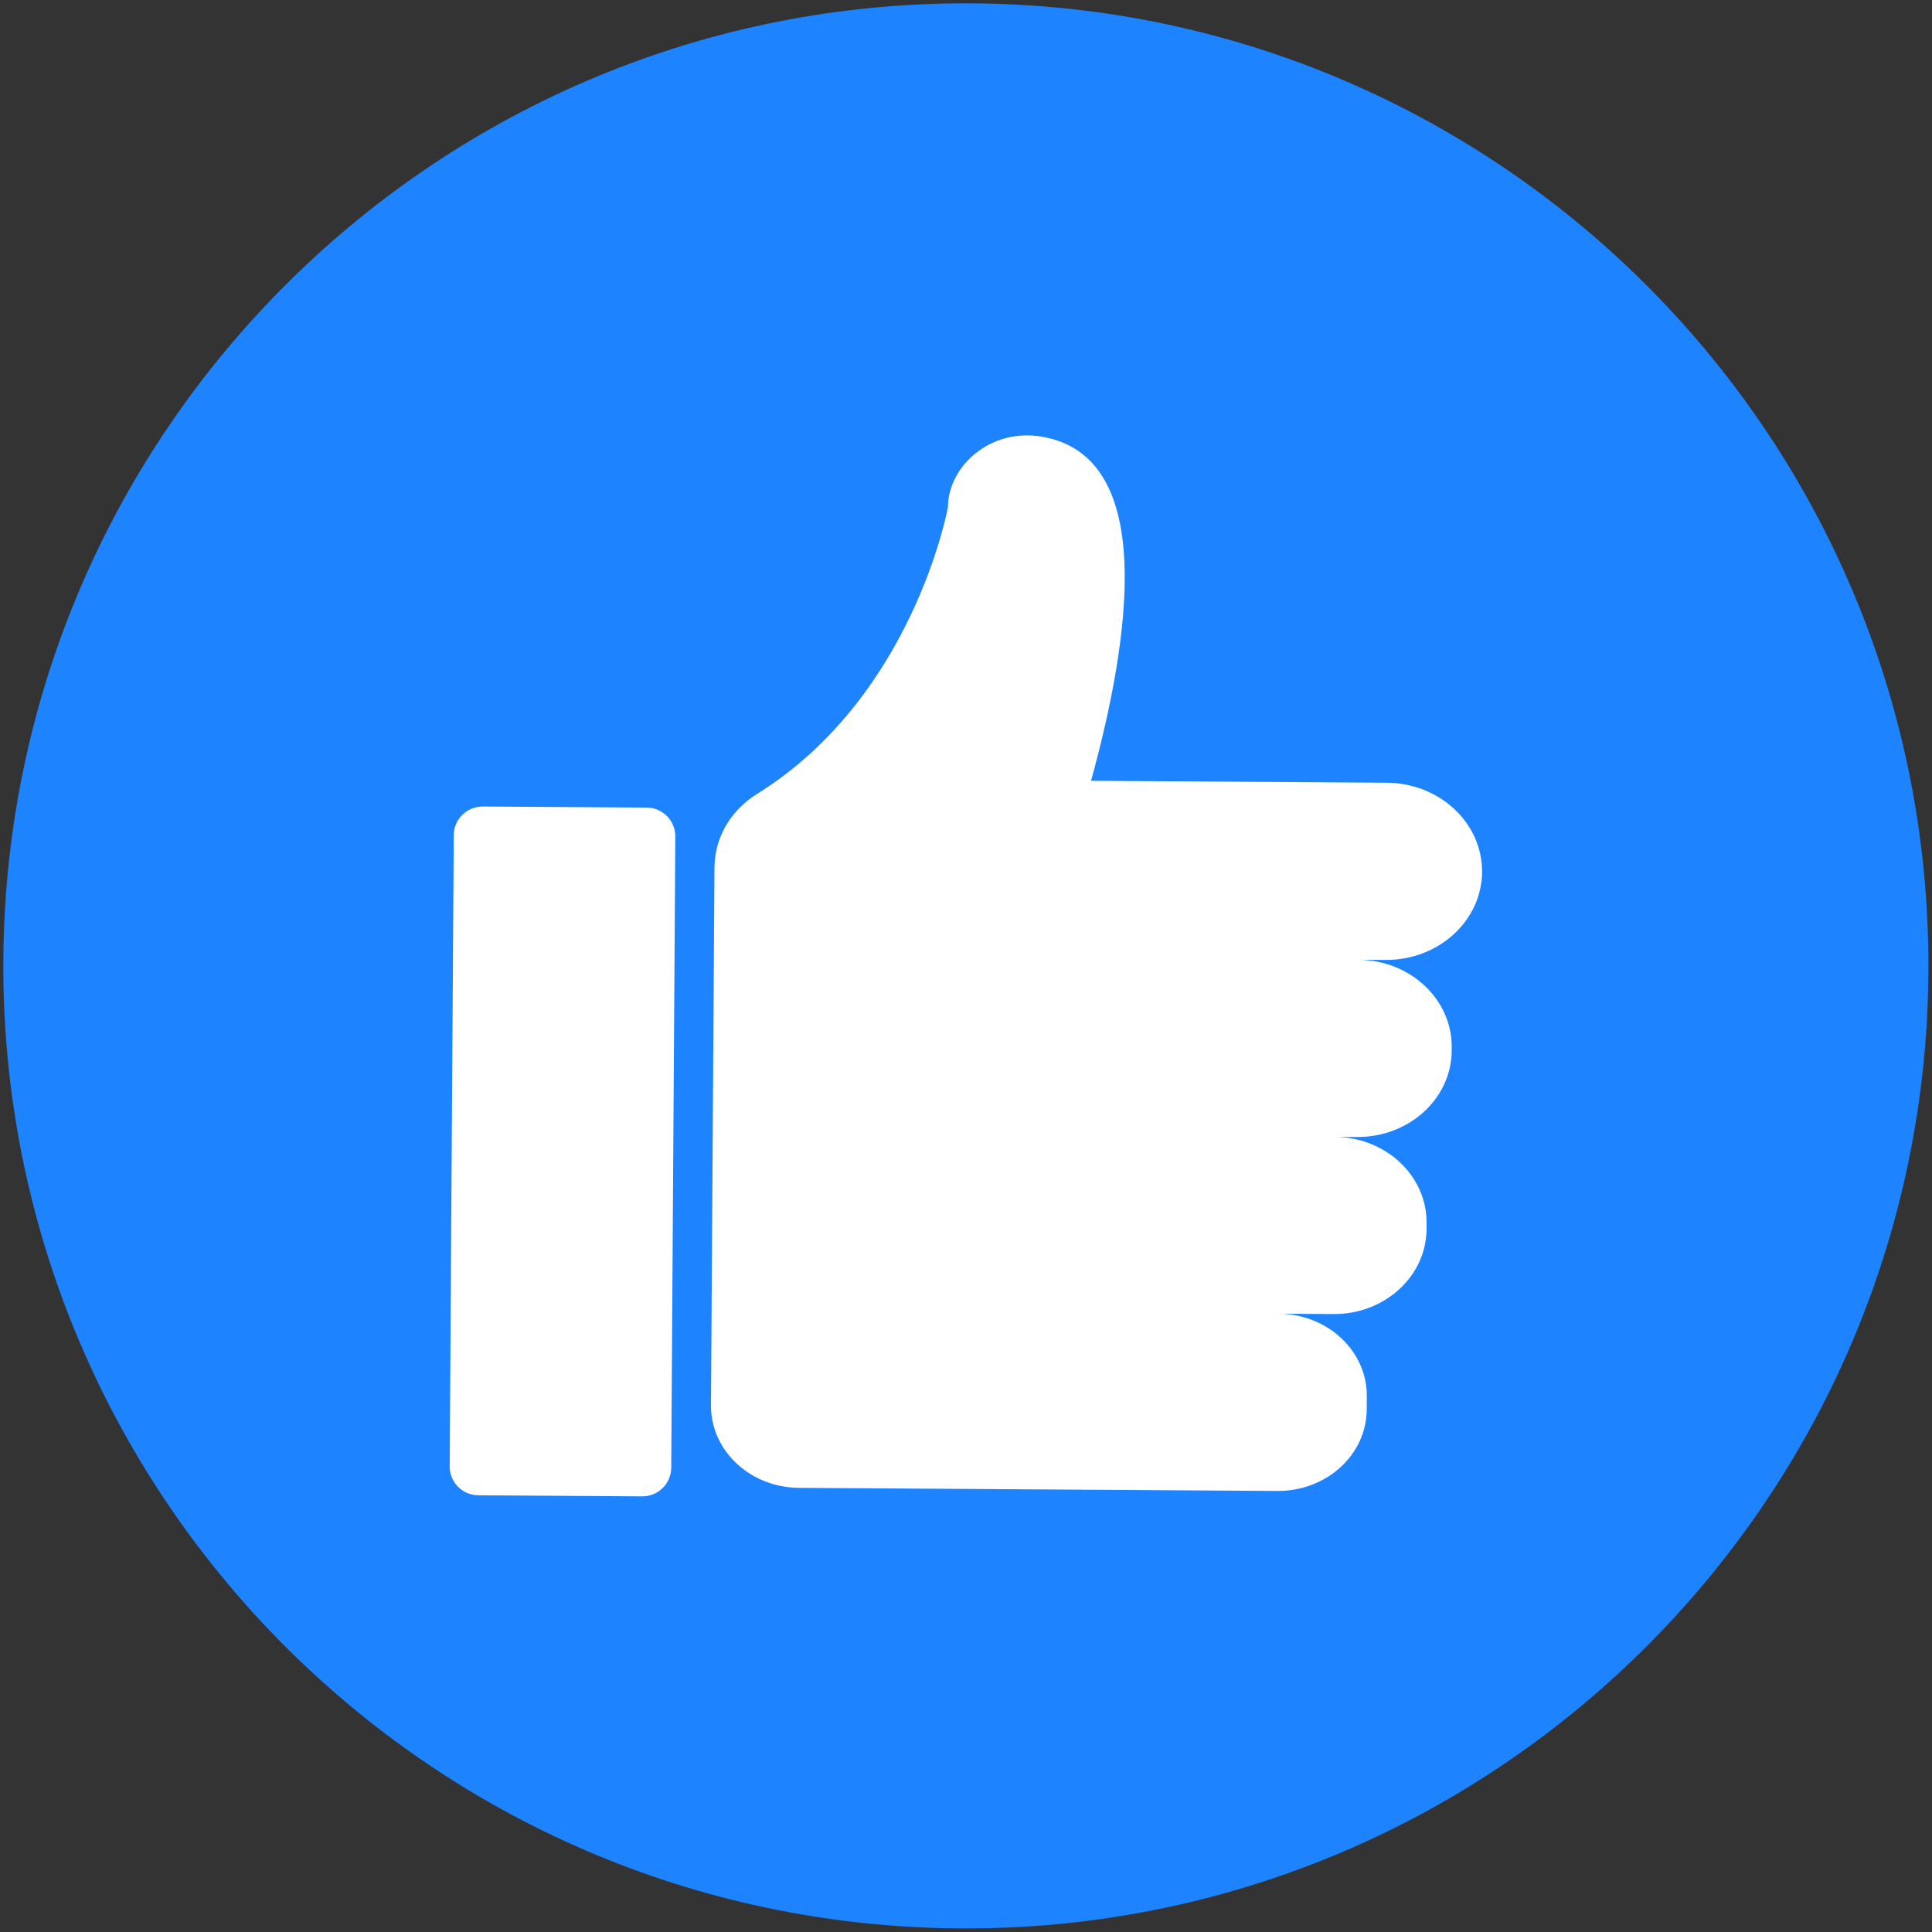
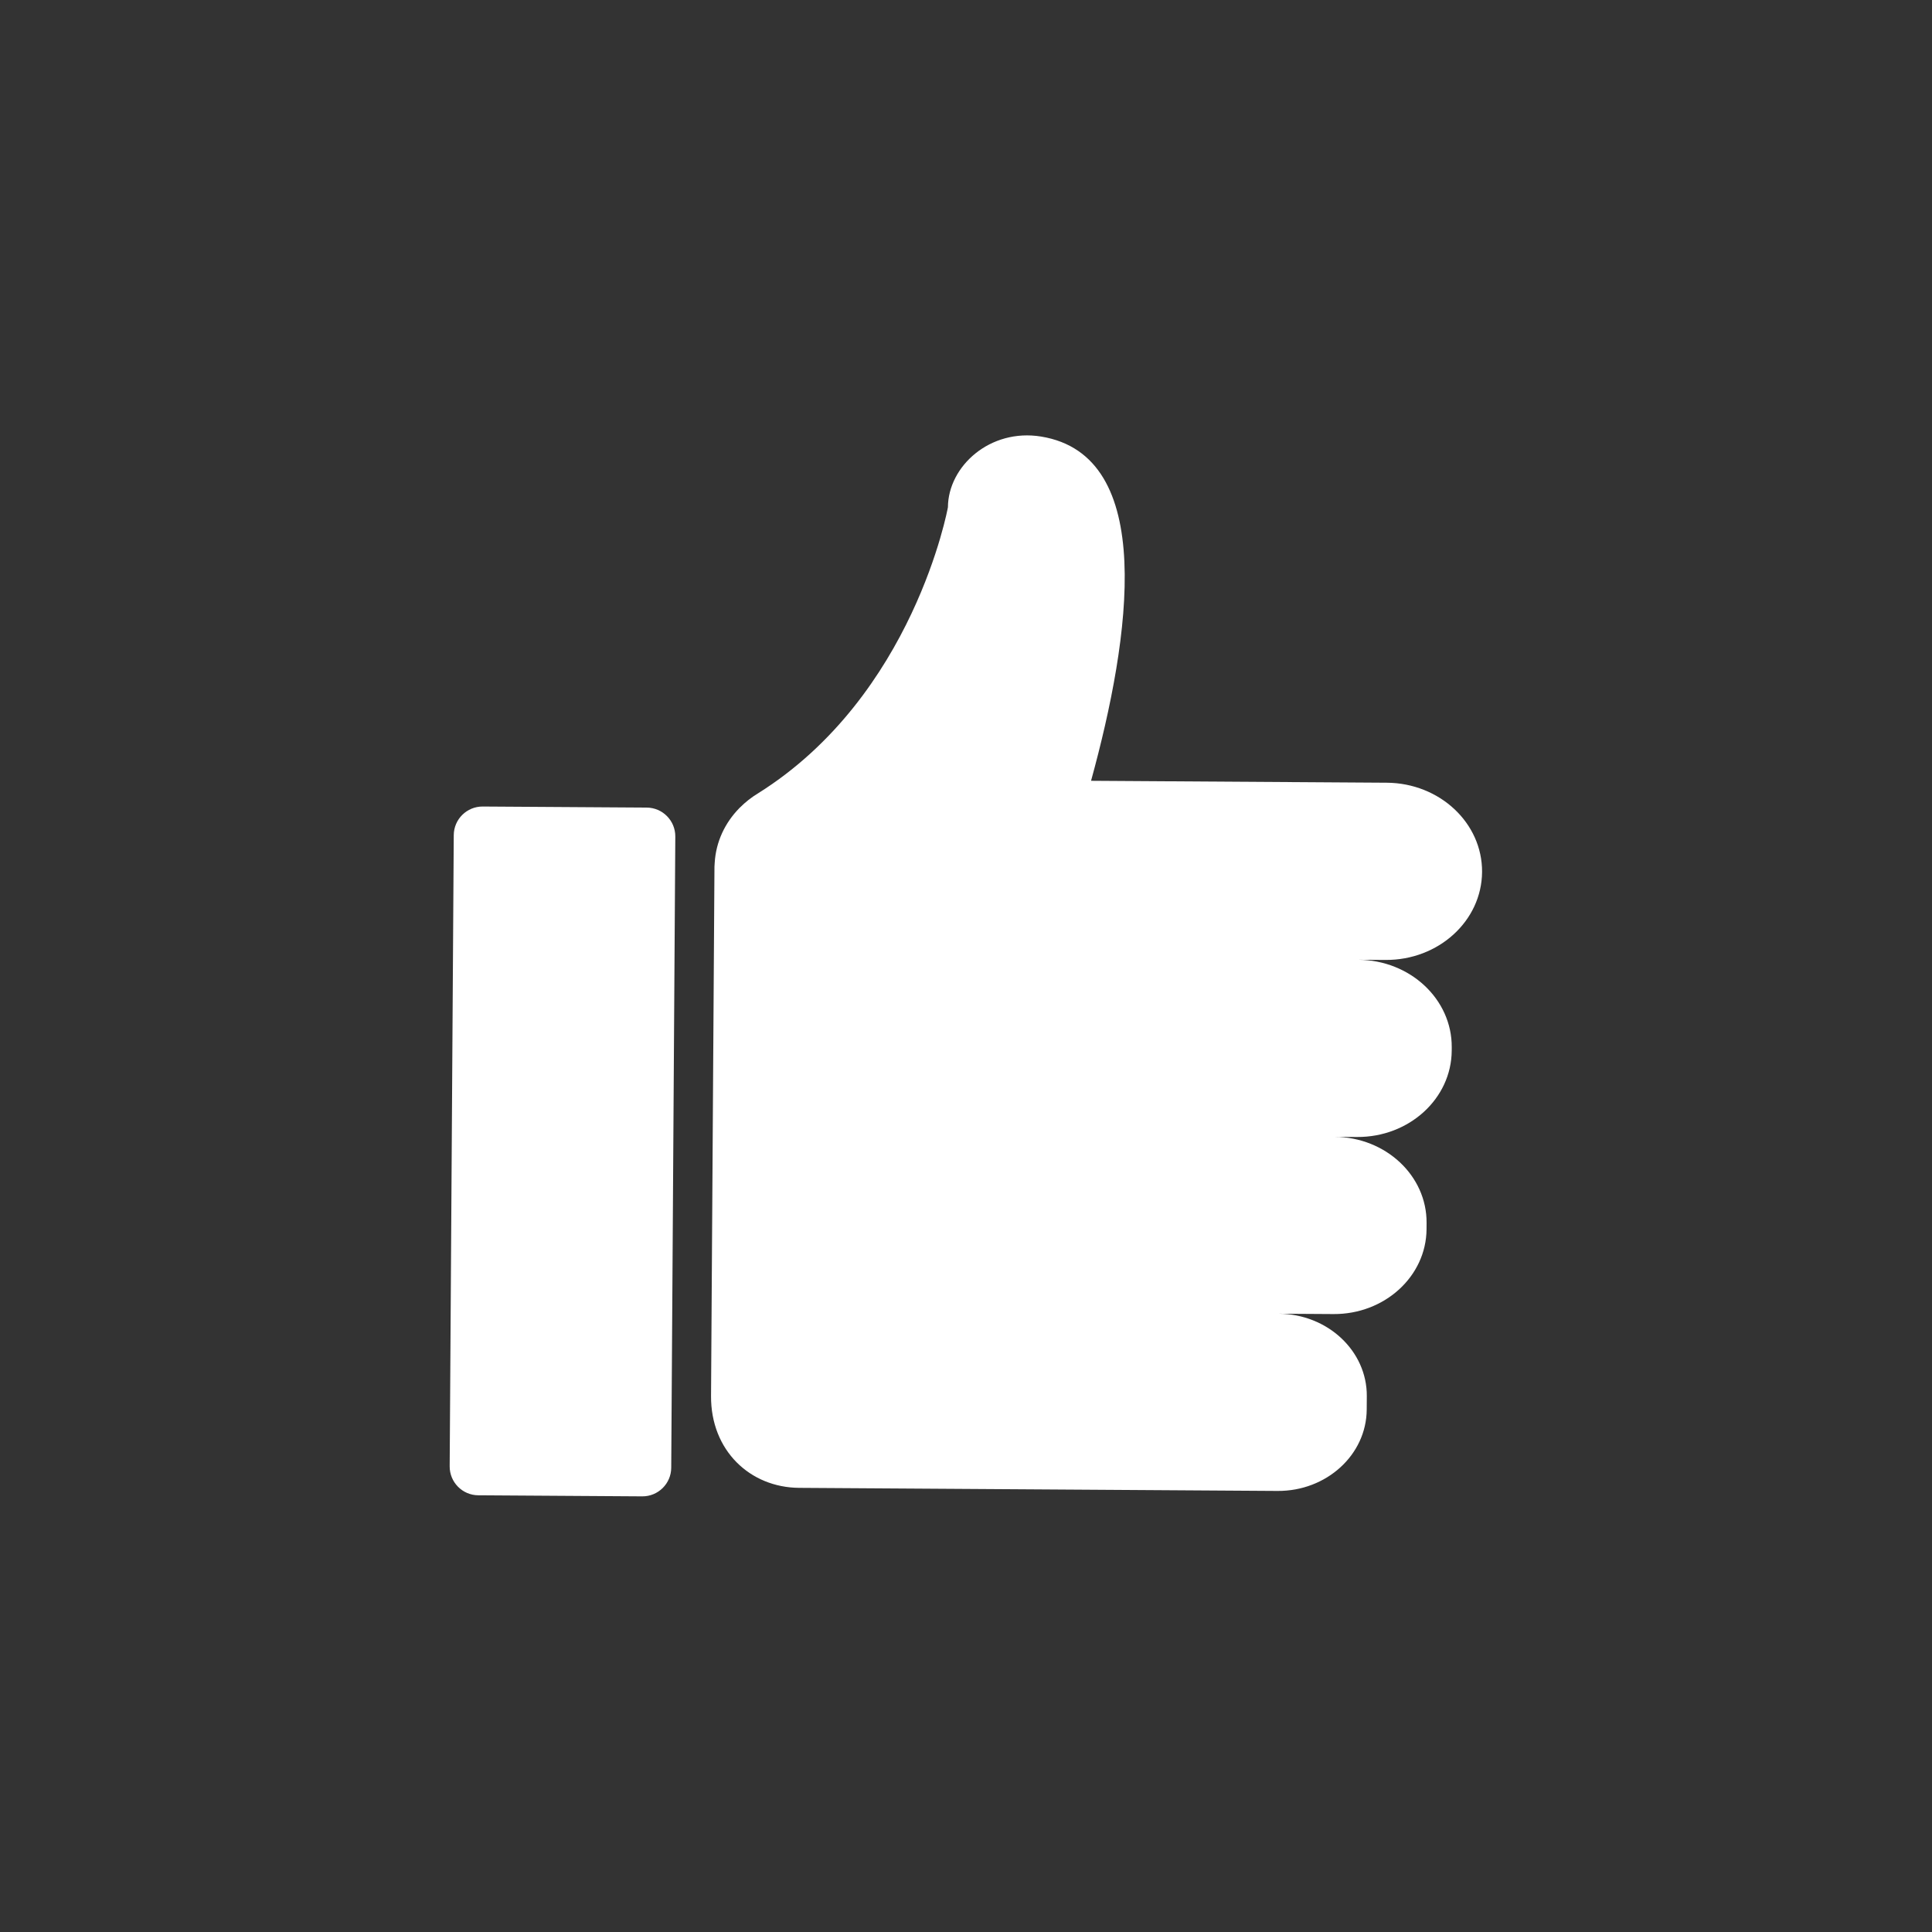
<svg xmlns="http://www.w3.org/2000/svg" fill="#000000" height="771.7" preserveAspectRatio="xMidYMid meet" version="1" viewBox="114.2 114.2 771.7 771.7" width="771.7" zoomAndPan="magnify">
  <rect x="114.2" y="114.2" width="771.7" height="771.7" fill="#333333" stroke="none" />
  <g>
    <g id="change1_1">
-       <path d="M 884.465 502.484 C 883.094 714.816 709.852 885.836 497.516 884.465 C 285.18 883.094 114.164 709.848 115.535 497.516 C 116.906 285.18 290.152 114.164 502.484 115.535 C 714.816 116.906 885.836 290.152 884.465 502.484" fill="#1d83ff" />
-     </g>
+       </g>
    <g id="change2_1">
-       <path d="M 668.086 426.84 L 550 426.074 C 565.836 368.484 576.316 296.125 530.059 288.574 C 509.703 285.25 492.934 300.387 492.828 316.82 C 492.828 316.82 479.234 392.055 416.996 431.074 C 414.297 432.699 411.855 434.645 409.684 436.828 C 409.535 436.945 409.445 437.012 409.445 437.012 C 409.445 437.012 409.473 437.027 409.48 437.031 C 403.801 442.836 400.188 450.383 399.68 458.723 C 399.633 459.273 399.582 459.82 399.578 460.379 L 399.578 460.5 L 399.125 530.609 L 399.113 531.969 L 398.672 600.828 L 398.652 603.328 L 398.223 670.188 L 398.211 671.781 L 398.188 675.551 C 398.07 693.617 413.836 708.363 433.398 708.492 L 624.477 709.727 C 644.039 709.855 659.992 695.309 660.109 677.242 L 660.145 671.883 C 660.262 653.812 644.496 639.062 624.934 638.938 L 646.812 639.078 C 667.23 639.211 683.883 624.031 684.004 605.172 L 684.02 602.676 C 684.145 583.816 667.688 568.422 647.27 568.289 L 656.246 568.348 C 677.008 568.48 693.938 553.047 694.062 533.875 L 694.07 532.516 C 694.191 513.344 677.465 497.691 656.703 497.559 L 667.629 497.629 C 688.793 497.766 706.055 482.031 706.184 462.48 C 706.309 442.934 689.254 426.977 668.086 426.84 Z M 370.73 711.891 L 305.246 711.465 C 298.895 711.426 293.777 706.242 293.816 699.891 L 295.445 447.777 C 295.488 441.426 300.672 436.309 307.023 436.352 L 372.512 436.773 C 378.863 436.816 383.98 441.996 383.938 448.352 L 382.309 700.461 C 382.27 706.812 377.086 711.93 370.73 711.891" fill="#ffffff" />
+       <path d="M 668.086 426.84 L 550 426.074 C 565.836 368.484 576.316 296.125 530.059 288.574 C 509.703 285.25 492.934 300.387 492.828 316.82 C 492.828 316.82 479.234 392.055 416.996 431.074 C 414.297 432.699 411.855 434.645 409.684 436.828 C 409.535 436.945 409.445 437.012 409.445 437.012 C 409.445 437.012 409.473 437.027 409.48 437.031 C 403.801 442.836 400.188 450.383 399.68 458.723 C 399.633 459.273 399.582 459.82 399.578 460.379 L 399.578 460.5 L 399.125 530.609 L 399.113 531.969 L 398.672 600.828 L 398.652 603.328 L 398.223 670.188 L 398.211 671.781 C 398.07 693.617 413.836 708.363 433.398 708.492 L 624.477 709.727 C 644.039 709.855 659.992 695.309 660.109 677.242 L 660.145 671.883 C 660.262 653.812 644.496 639.062 624.934 638.938 L 646.812 639.078 C 667.23 639.211 683.883 624.031 684.004 605.172 L 684.02 602.676 C 684.145 583.816 667.688 568.422 647.27 568.289 L 656.246 568.348 C 677.008 568.48 693.938 553.047 694.062 533.875 L 694.07 532.516 C 694.191 513.344 677.465 497.691 656.703 497.559 L 667.629 497.629 C 688.793 497.766 706.055 482.031 706.184 462.48 C 706.309 442.934 689.254 426.977 668.086 426.84 Z M 370.73 711.891 L 305.246 711.465 C 298.895 711.426 293.777 706.242 293.816 699.891 L 295.445 447.777 C 295.488 441.426 300.672 436.309 307.023 436.352 L 372.512 436.773 C 378.863 436.816 383.98 441.996 383.938 448.352 L 382.309 700.461 C 382.27 706.812 377.086 711.93 370.73 711.891" fill="#ffffff" />
    </g>
  </g>
</svg>